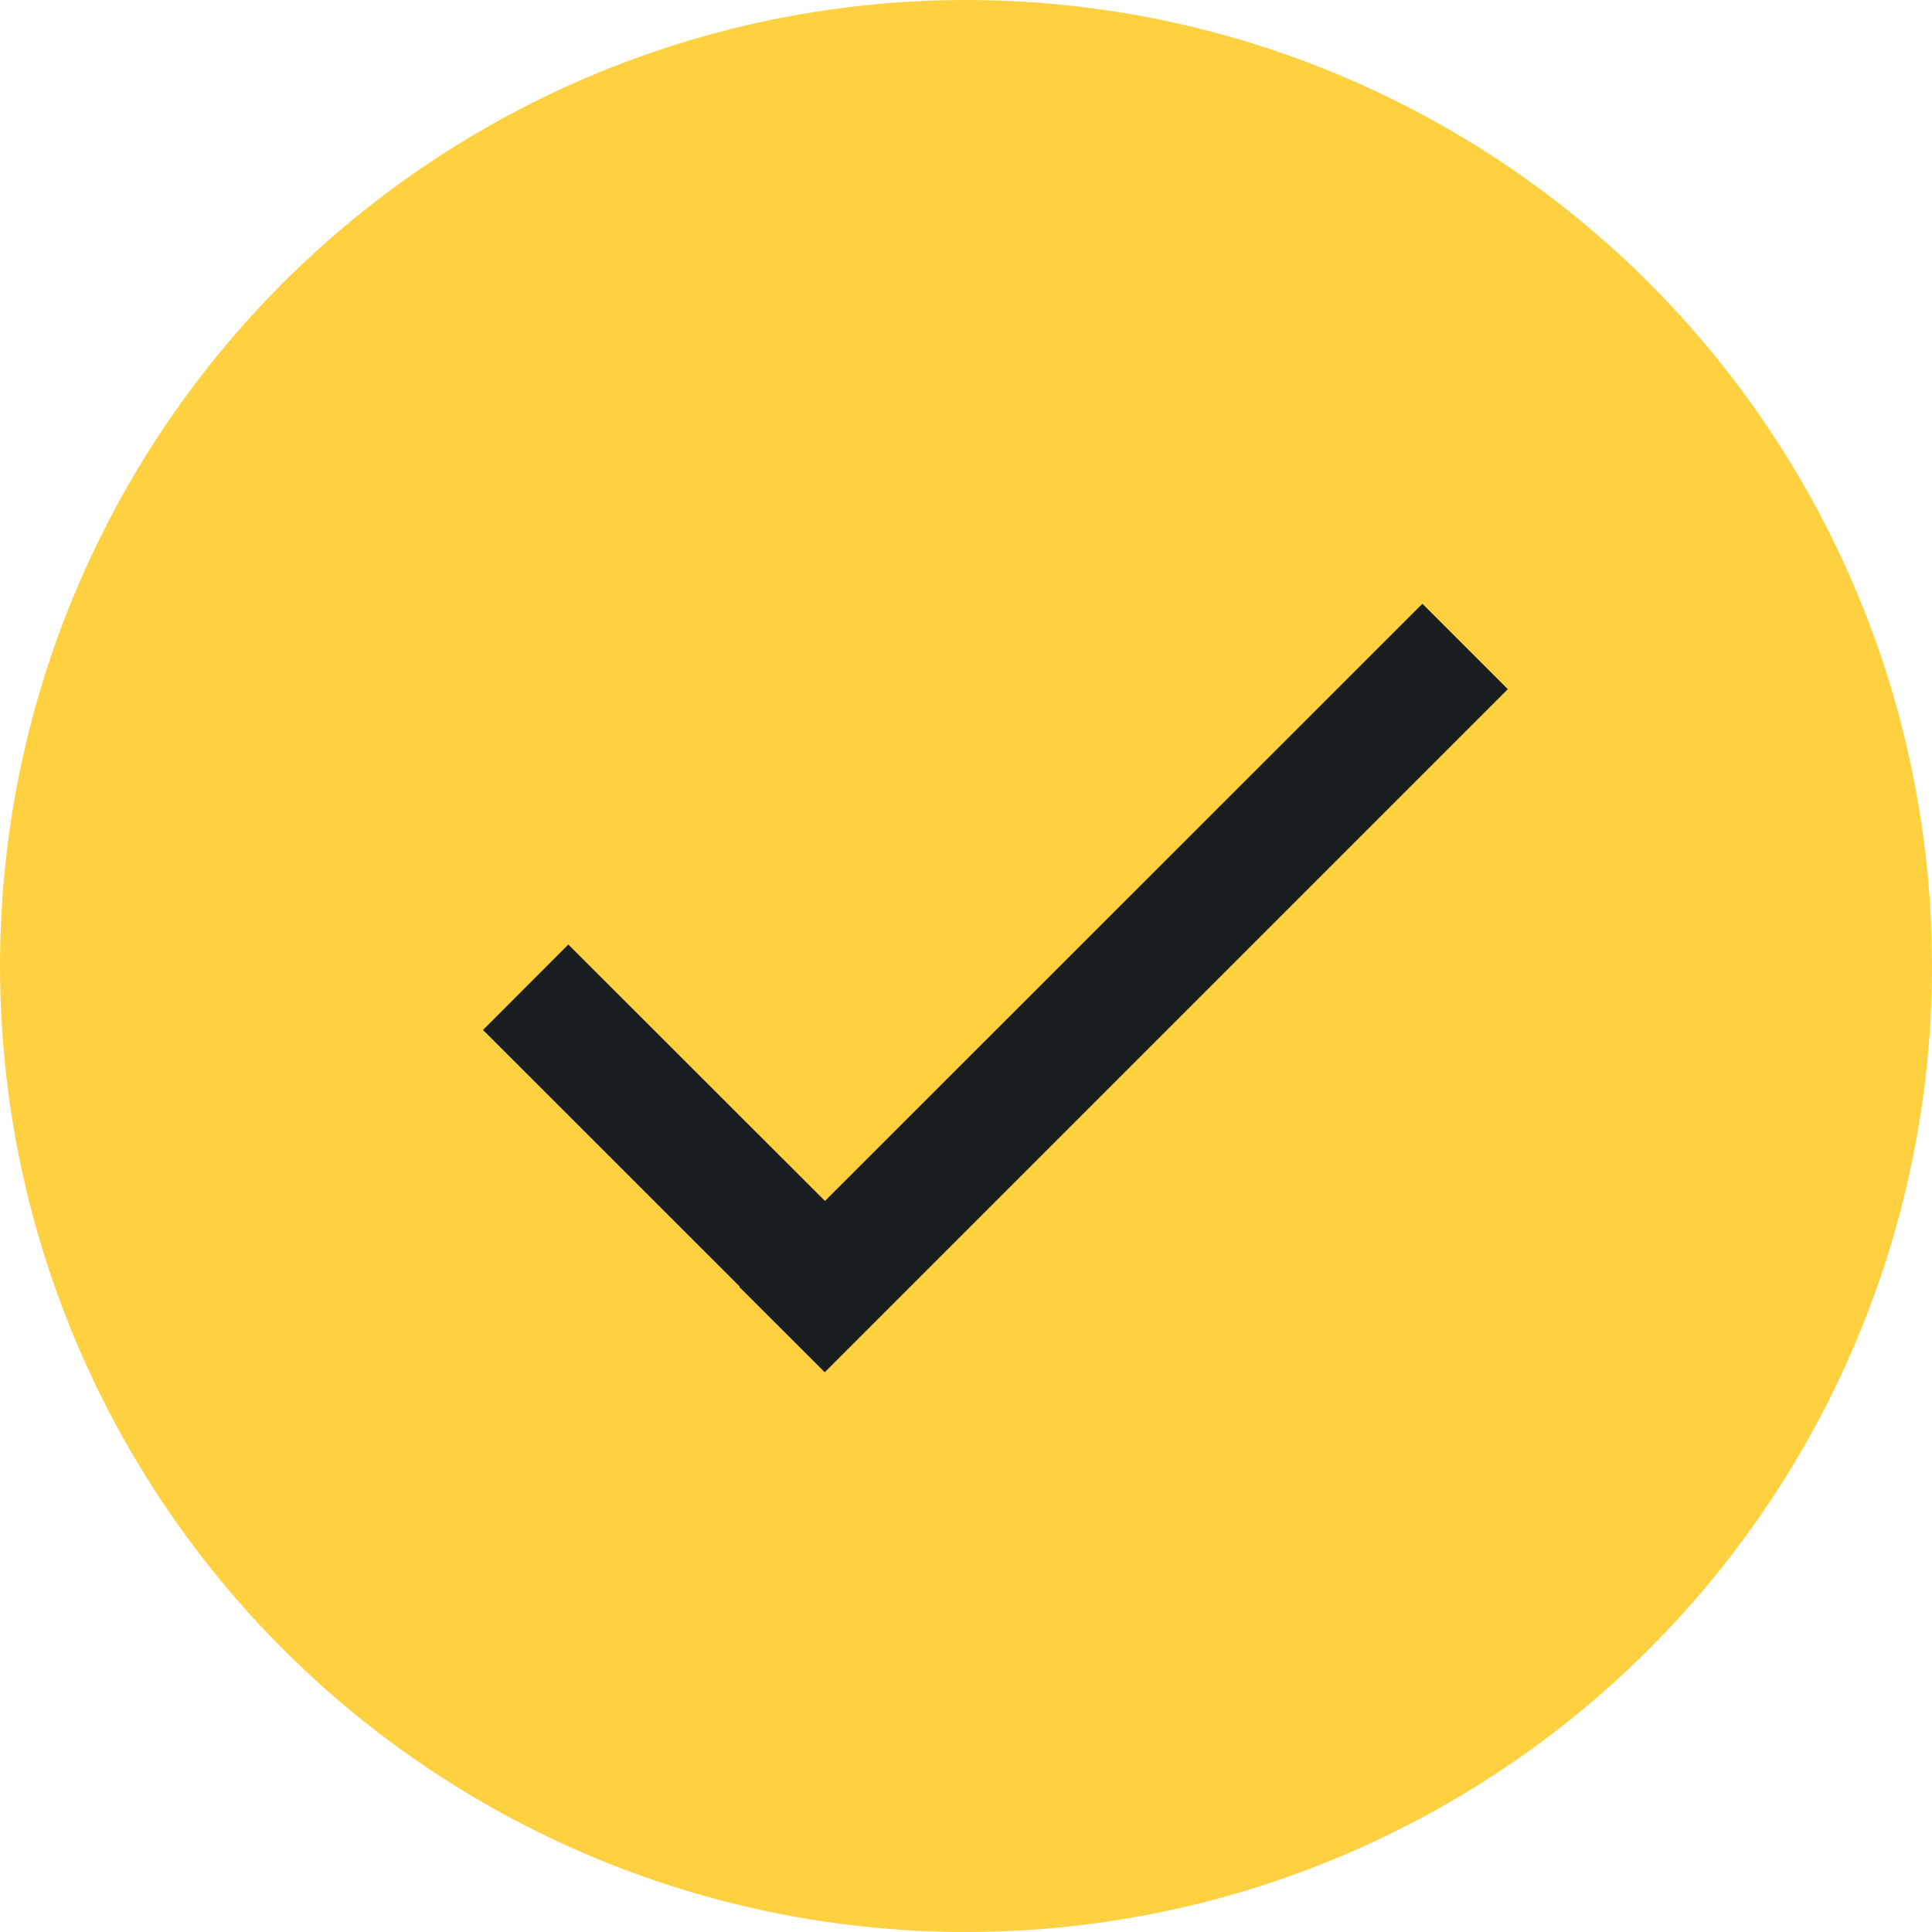
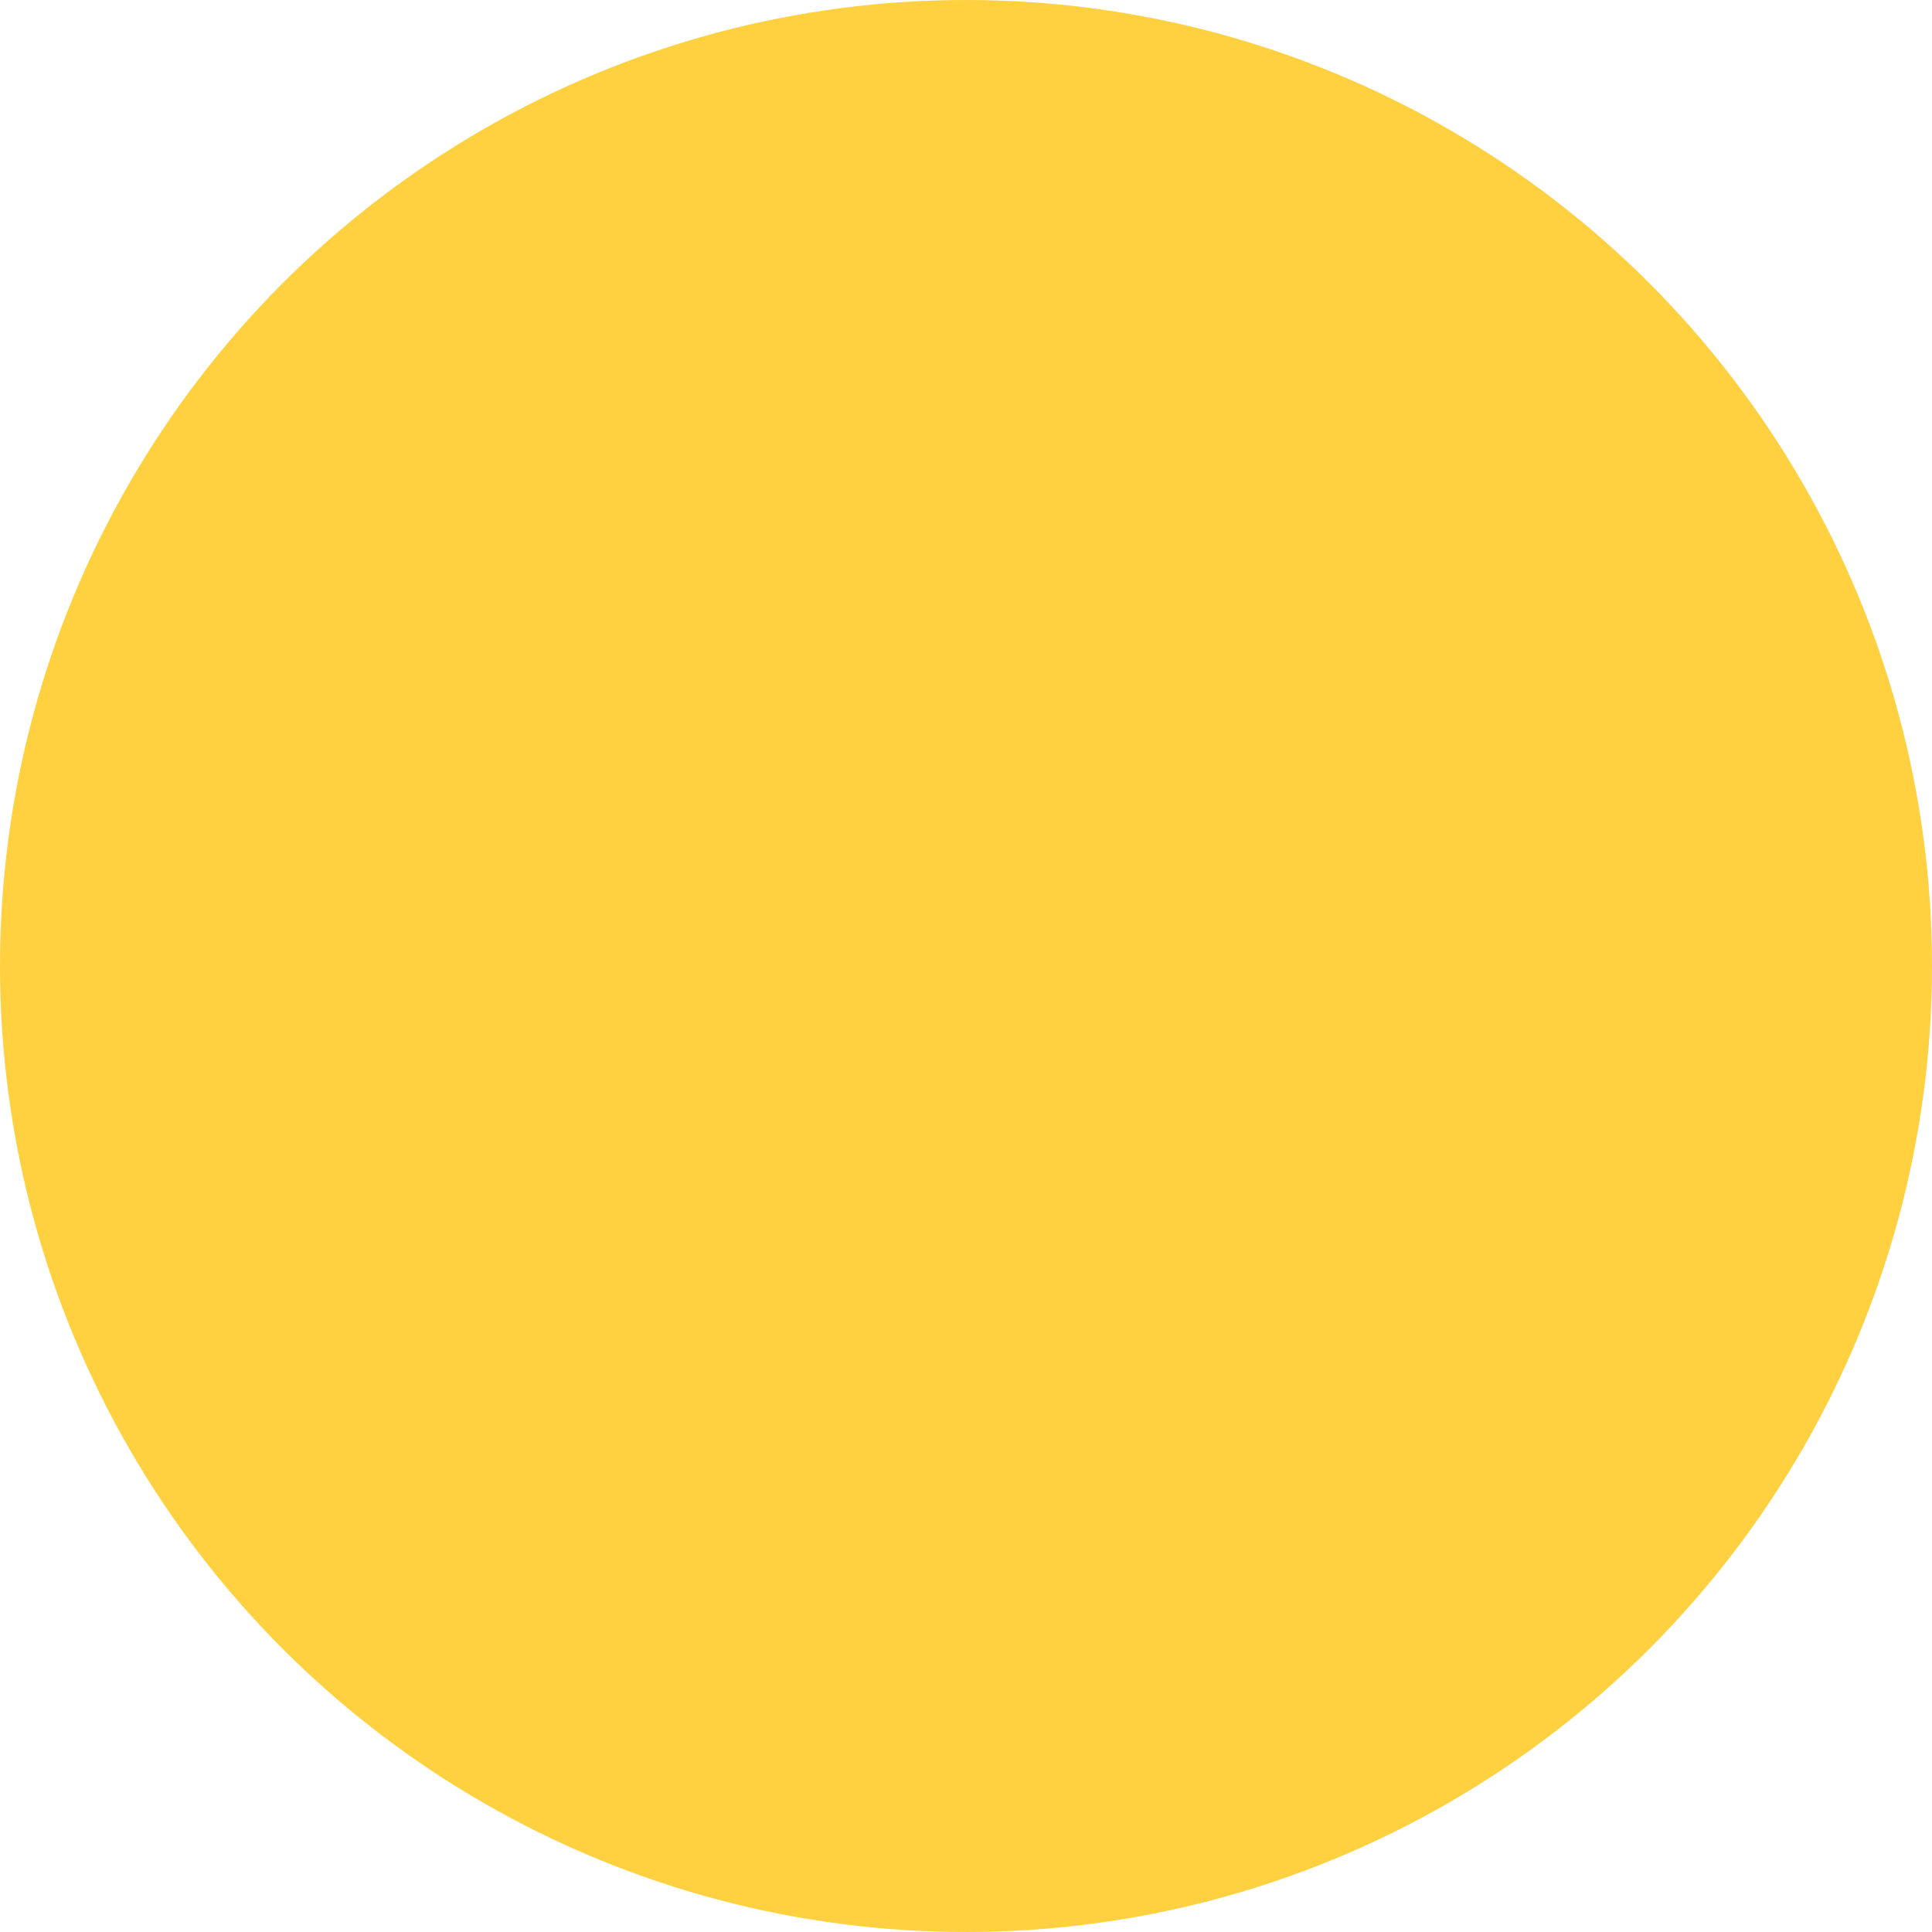
<svg xmlns="http://www.w3.org/2000/svg" version="1.1" id="图层_1" x="0px" y="0px" width="18px" height="18px" viewBox="0 0 18 18" enable-background="new 0 0 18 18" xml:space="preserve">
  <circle fill="#FFD140" cx="9" cy="9" r="9" />
-   <polygon fill="#1A1E20" points="13.252,5.625 7.686,11.189 5.295,8.8 4.5,9.596 6.891,11.986 6.888,11.99 7.684,12.785   14.048,6.421 " />
</svg>